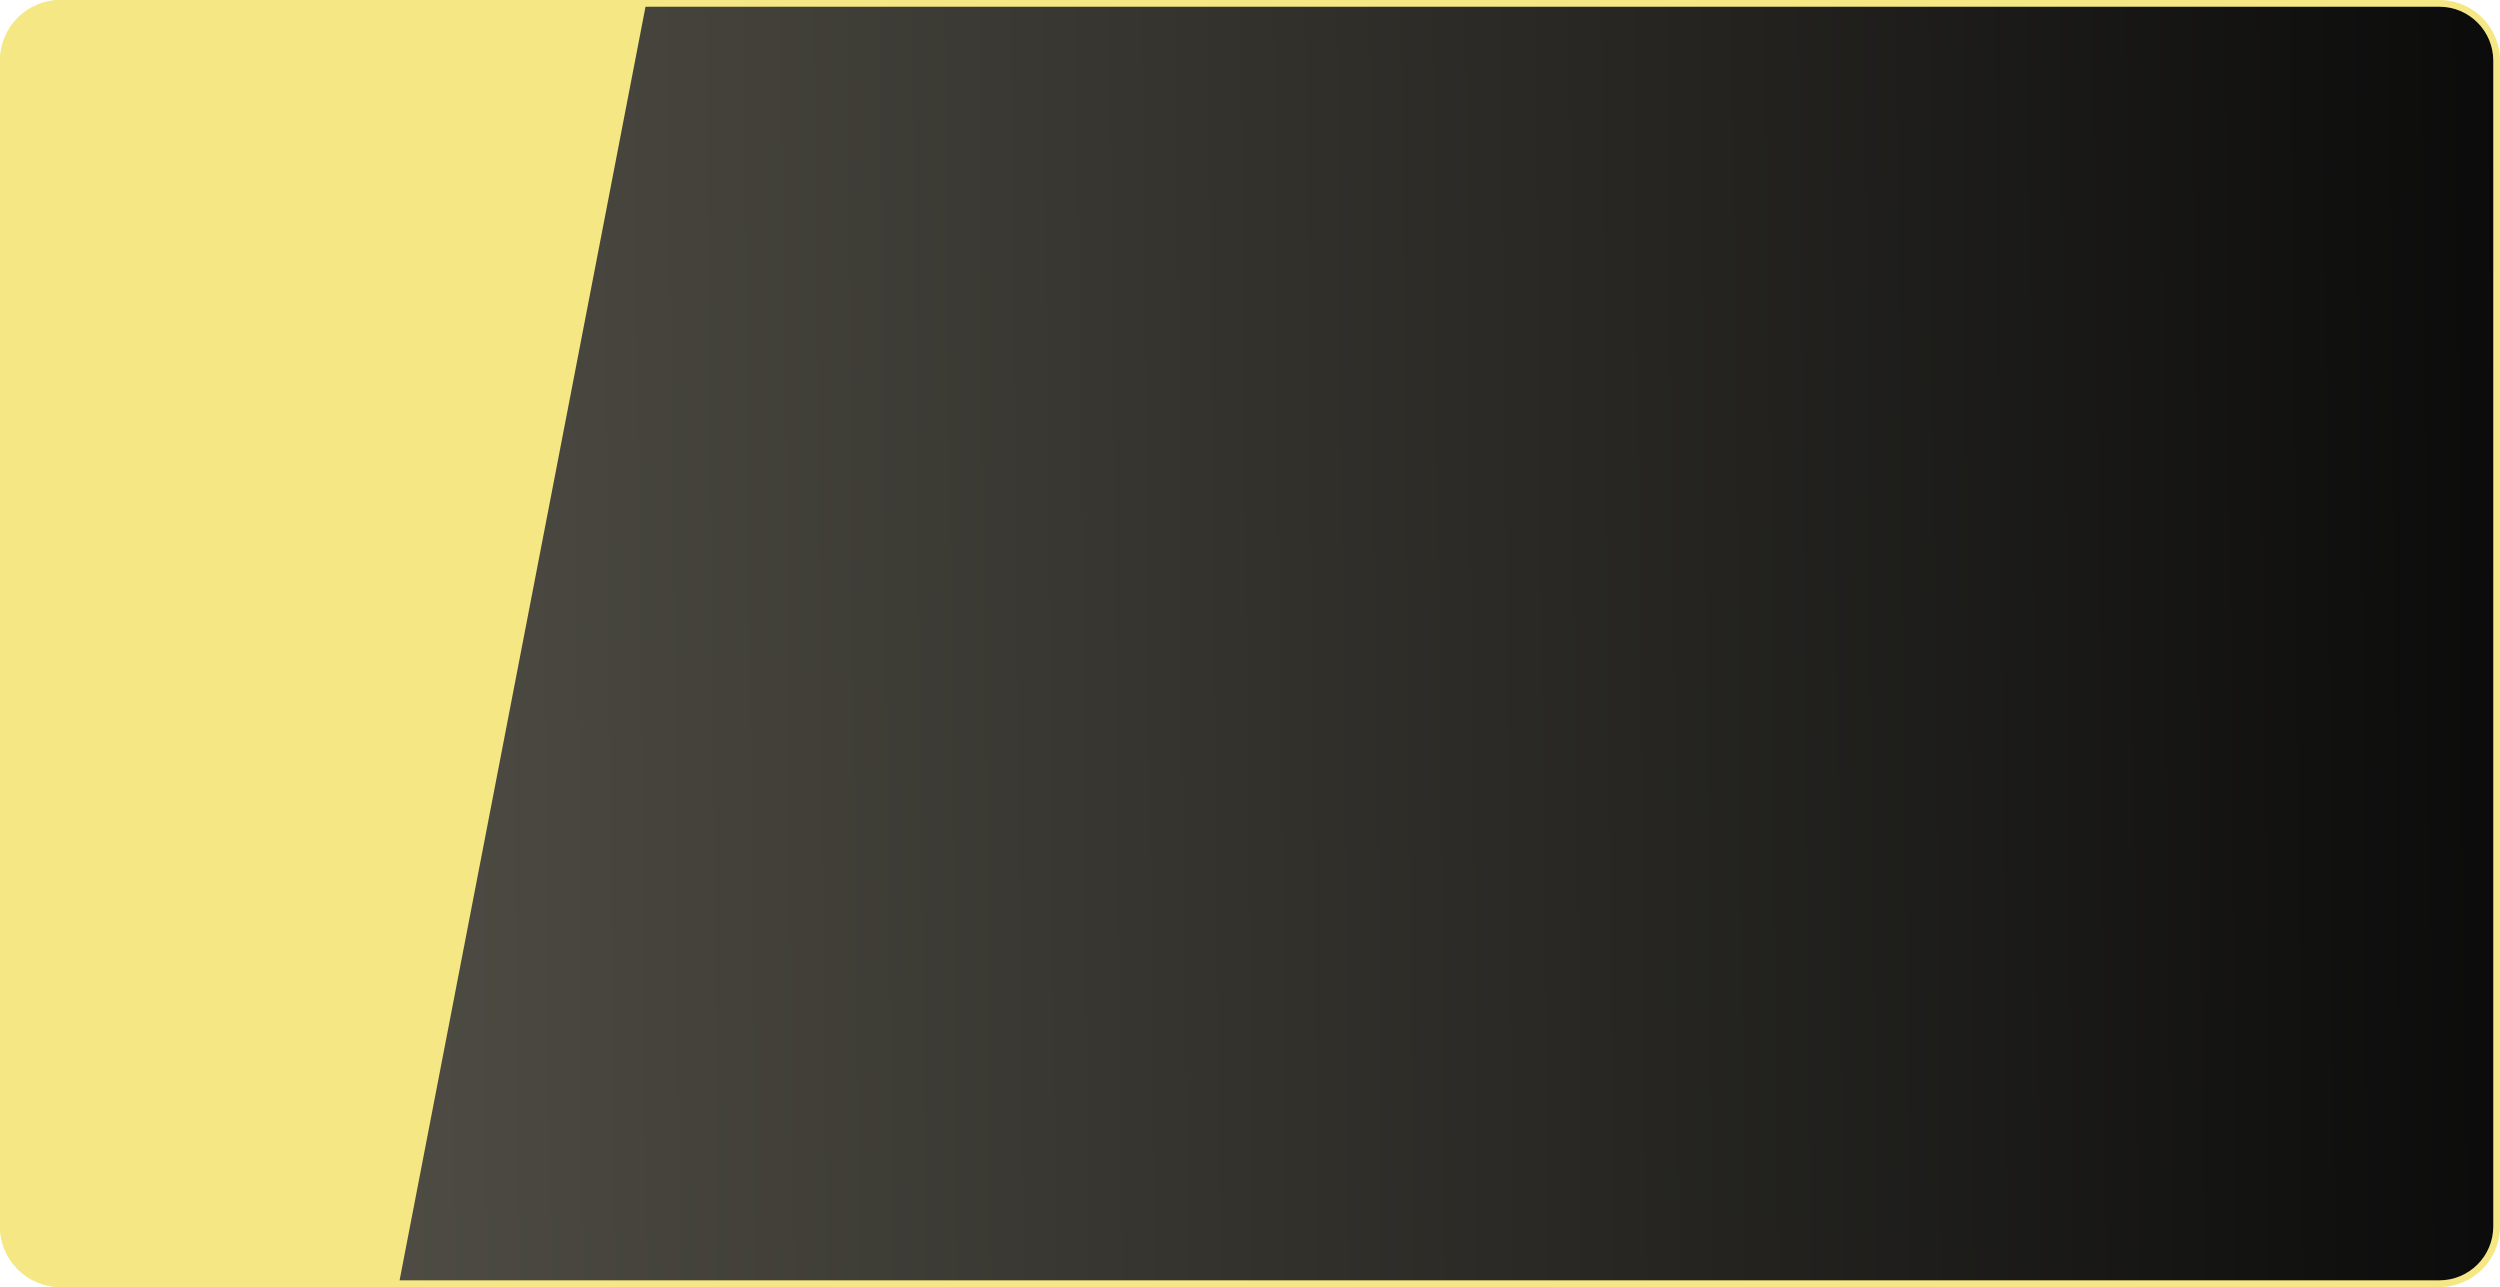
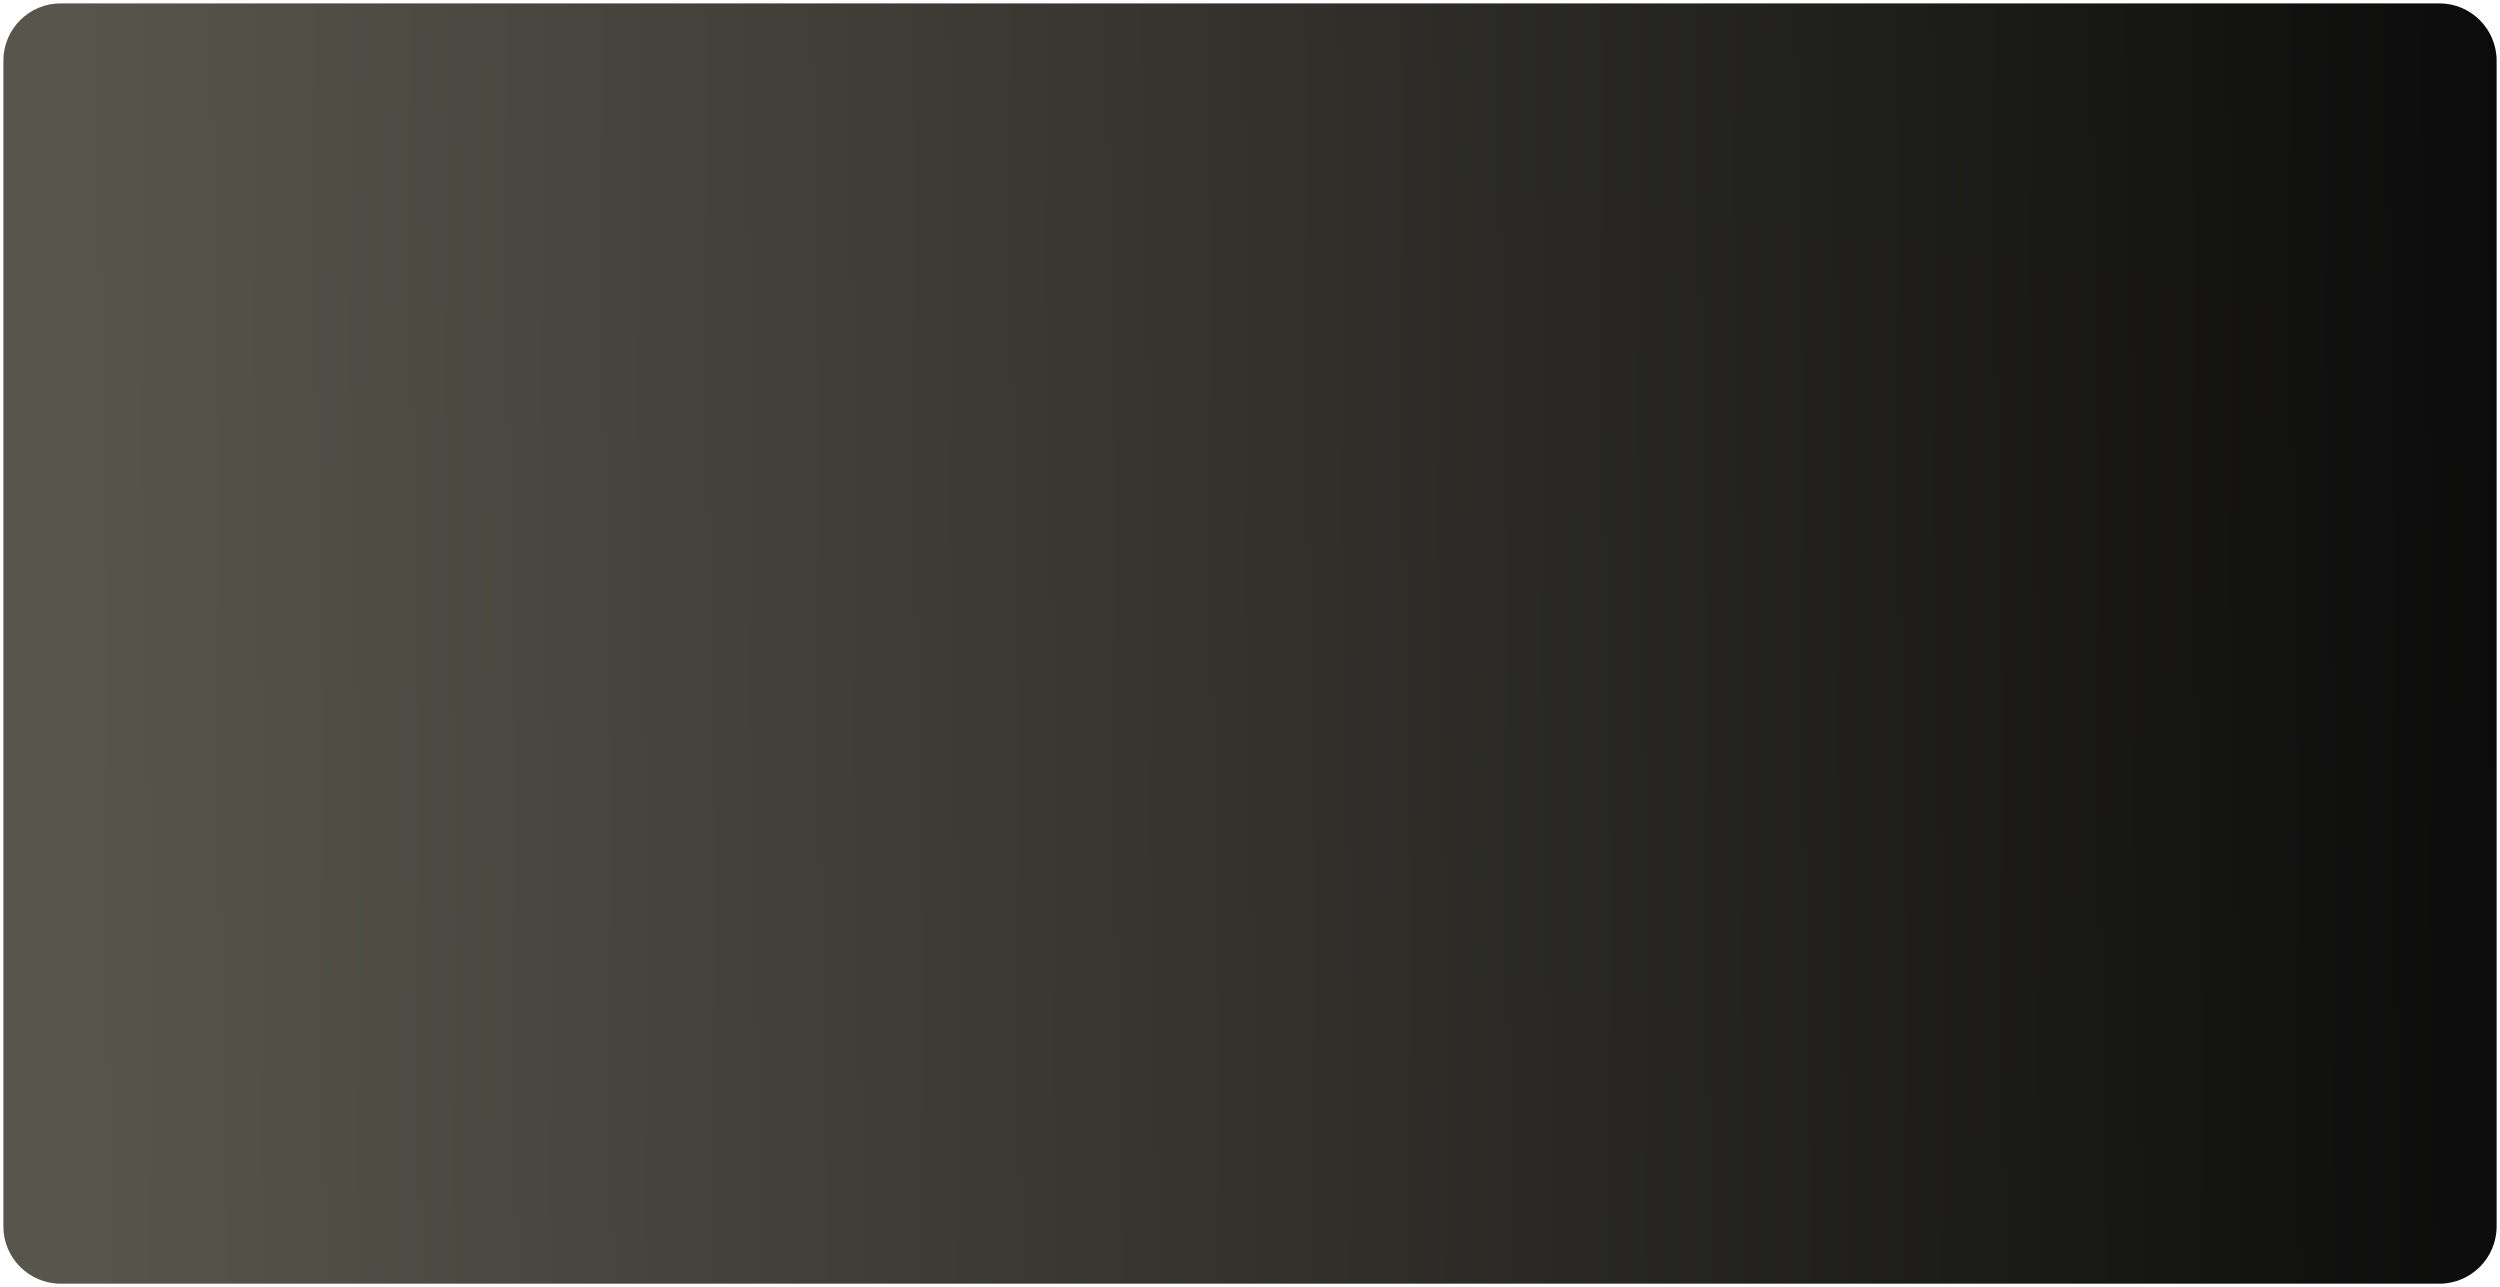
<svg xmlns="http://www.w3.org/2000/svg" width="371" height="191" viewBox="0 0 371 191">
  <defs>
    <linearGradient id="linear-gradient" x1="1" y1="0.551" x2="0.024" y2="0.556" gradientUnits="objectBoundingBox">
      <stop offset="0" stop-color="#0b0b0b" />
      <stop offset="1" stop-color="#58564c" />
    </linearGradient>
    <clipPath id="clip-path">
      <rect id="Rectangle_3552" data-name="Rectangle 3552" width="371" height="191" rx="9" transform="translate(5394 307)" fill="#3b3b3b" />
    </clipPath>
    <clipPath id="clip-path-2">
      <path id="Path_6204" data-name="Path 6204" d="M9,0H362a9,9,0,0,1,9,9V182a9,9,0,0,1-9,9H9a9,9,0,0,1-9-9V9A9,9,0,0,1,9,0Z" transform="translate(6746 2023)" fill="#1d1d1d" stroke="#f5e884" stroke-width="1" />
    </clipPath>
  </defs>
  <g id="Group_6650" data-name="Group 6650" transform="translate(-889 1811)">
    <g id="Path_6202" data-name="Path 6202" transform="translate(889 -1811)" fill="url(#linear-gradient)">
      <path d="M 362 190.5 L 9 190.5 C 4.313 190.5 0.5 186.687 0.5 182 L 0.5 9 C 0.5 4.313 4.313 0.5 9 0.5 L 362 0.5 C 366.687 0.5 370.5 4.313 370.5 9 L 370.5 182 C 370.5 186.687 366.687 190.5 362 190.5 Z" stroke="none" />
-       <path d="M 9 1 C 4.589 1 1 4.589 1 9 L 1 182 C 1 186.411 4.589 190 9 190 L 362 190 C 366.411 190 370 186.411 370 182 L 370 9 C 370 4.589 366.411 1 362 1 L 9 1 M 9 0 L 362 0 C 366.971 0 371 4.029 371 9 L 371 182 C 371 186.971 366.971 191 362 191 L 9 191 C 4.029 191 0 186.971 0 182 L 0 9 C 0 4.029 4.029 0 9 0 Z" stroke="none" fill="#f5e884" />
    </g>
    <g id="Mask_Group_97" data-name="Mask Group 97" transform="translate(-5857 -3834)" clip-path="url(#clip-path-2)">
-       <path id="Path_6203" data-name="Path 6203" d="M21.183,0H87L85.525,194h-101.8Z" transform="translate(6826 2215.5) rotate(180)" fill="#f5e884" />
+       <path id="Path_6203" data-name="Path 6203" d="M21.183,0H87h-101.8Z" transform="translate(6826 2215.5) rotate(180)" fill="#f5e884" />
    </g>
  </g>
</svg>